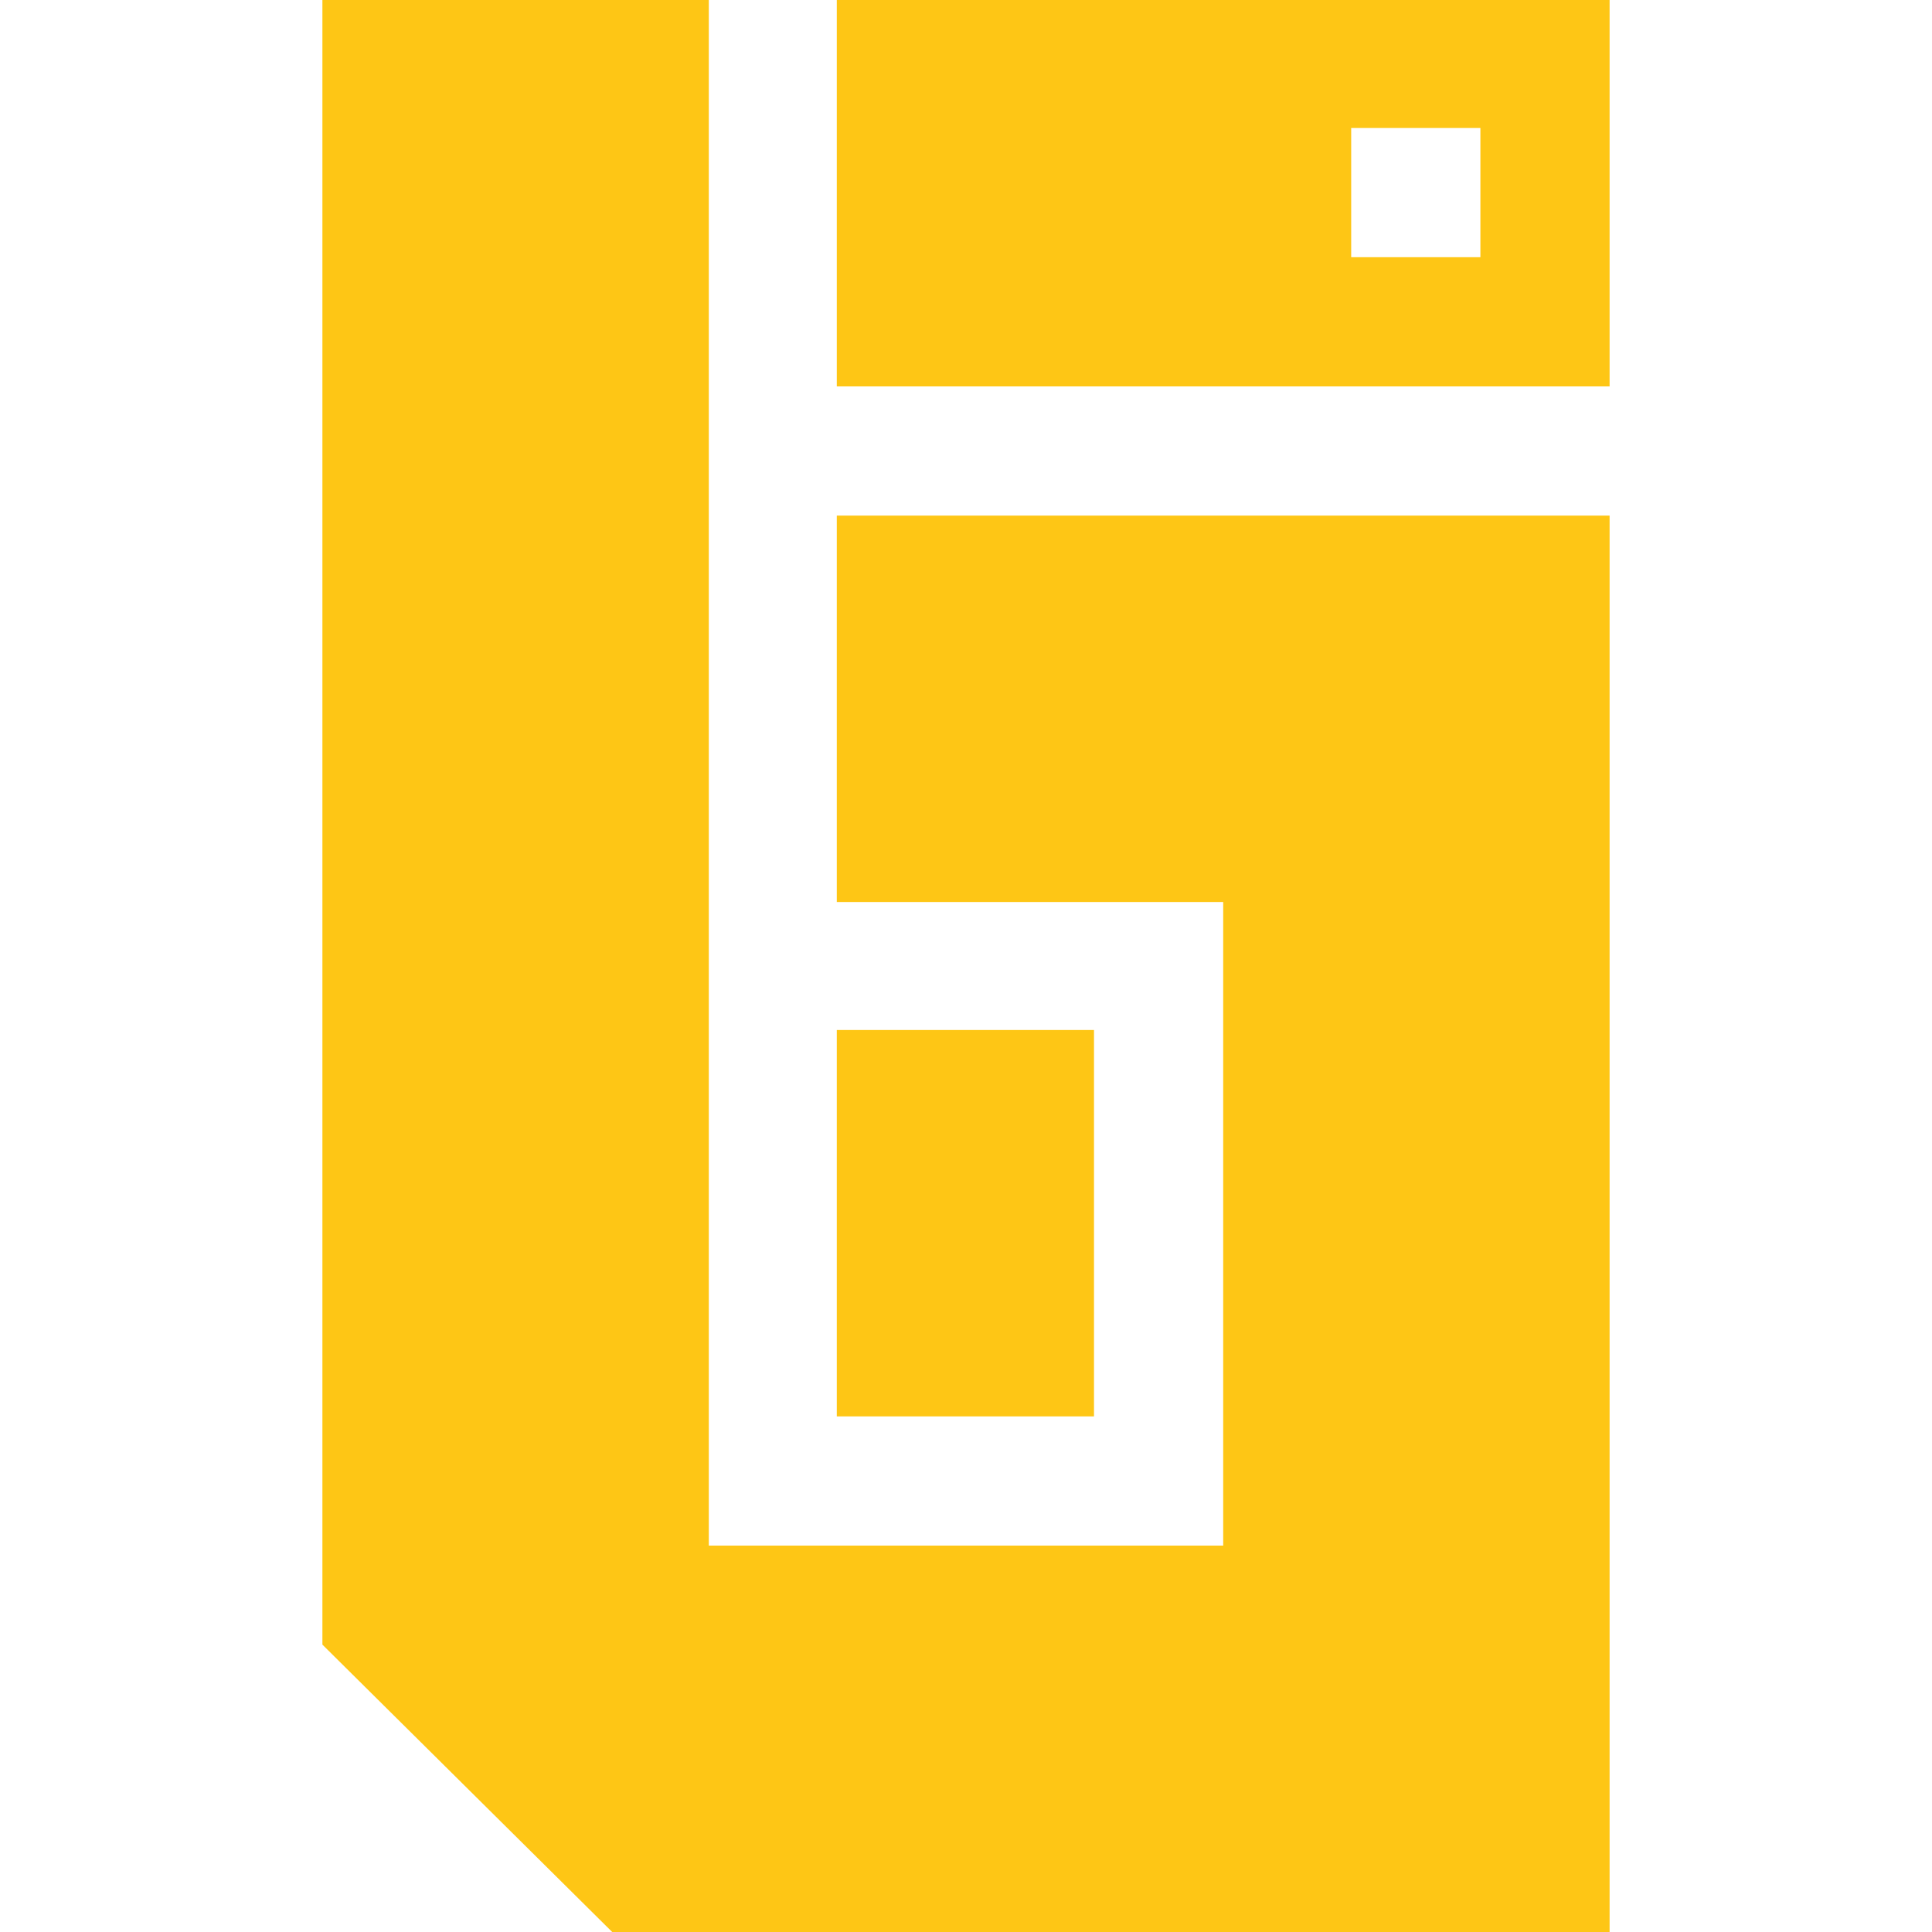
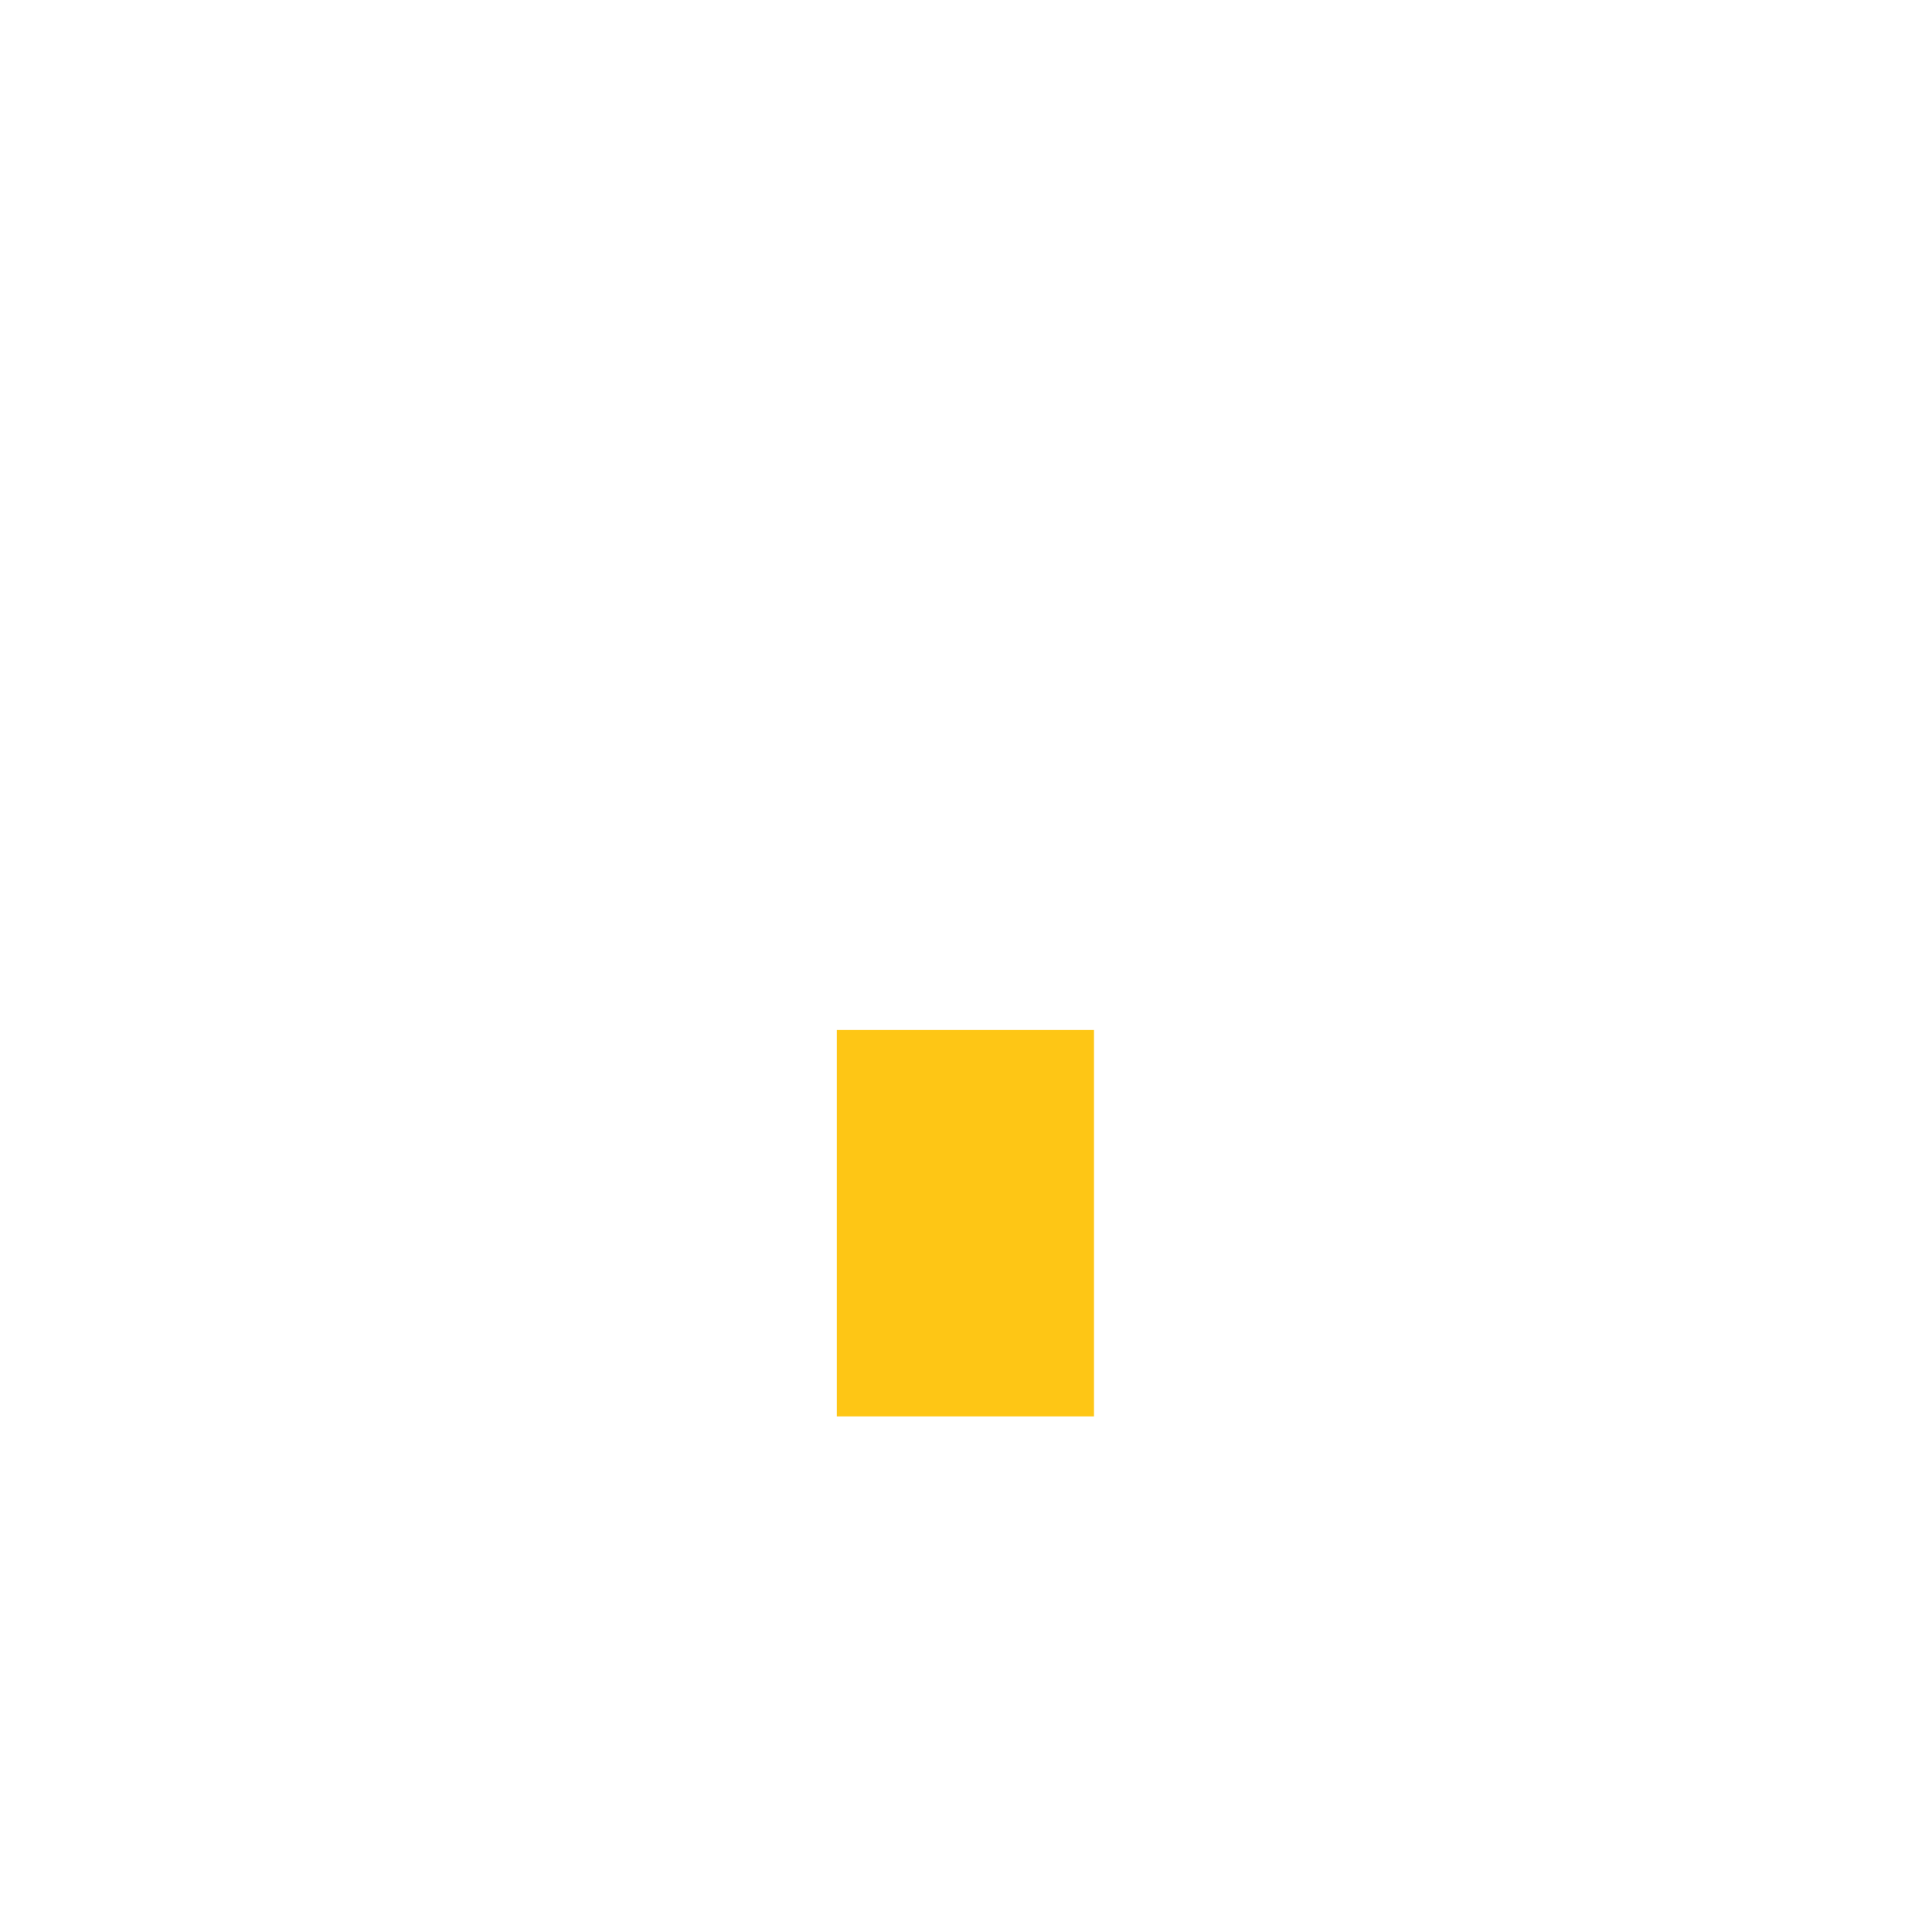
<svg xmlns="http://www.w3.org/2000/svg" viewBox="0 0 16 16">
  <defs>
    <style>      .cls-1 {        fill: #fec615;      }    </style>
  </defs>
  <g>
    <g id="Layer_1">
      <g>
-         <polygon class="cls-1" points="6.93 7.47 10.13 7.47 10.13 12.8 5.87 12.8 5.87 0 2.67 0 2.67 13.62 5.07 16 13.33 16 13.33 4.27 6.93 4.27 6.93 7.47" />
        <rect class="cls-1" x="6.93" y="8.53" width="2.13" height="3.2" />
-         <path class="cls-1" d="M6.93,0v3.2h6.4V0h-6.4ZM12.26,2.13h-1.07v-1.07h1.07v1.07Z" />
      </g>
    </g>
  </g>
</svg>